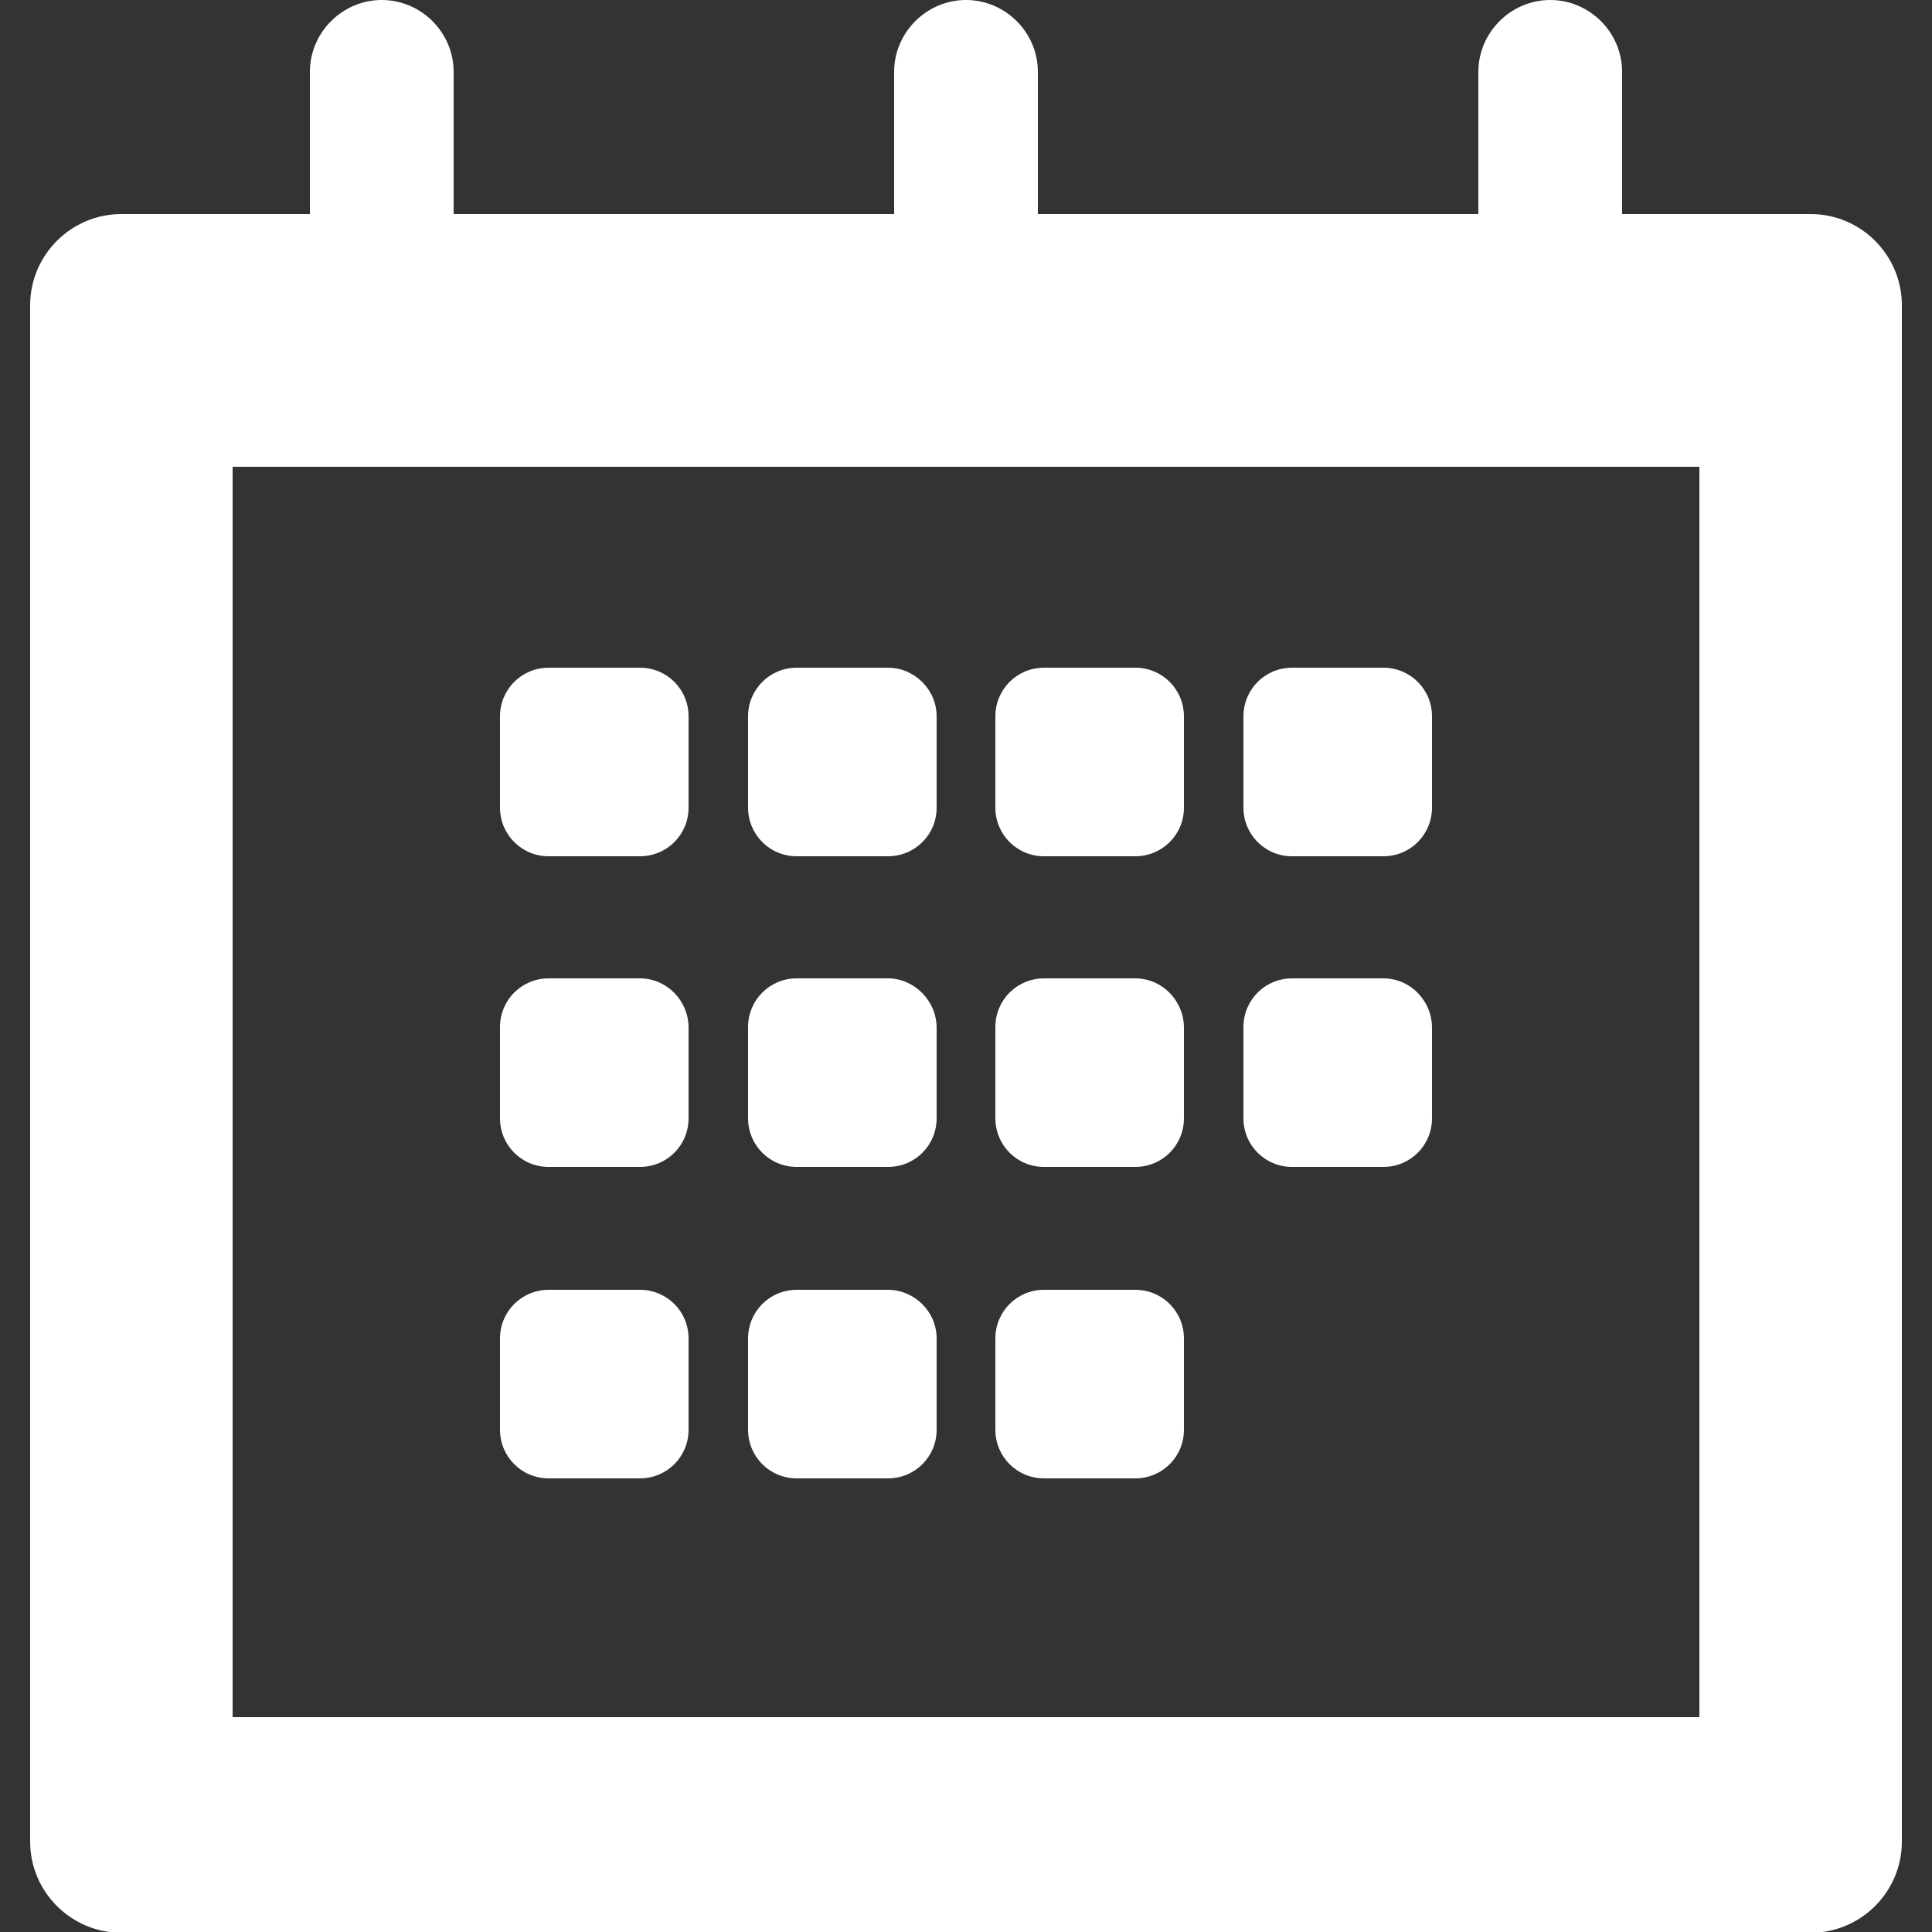
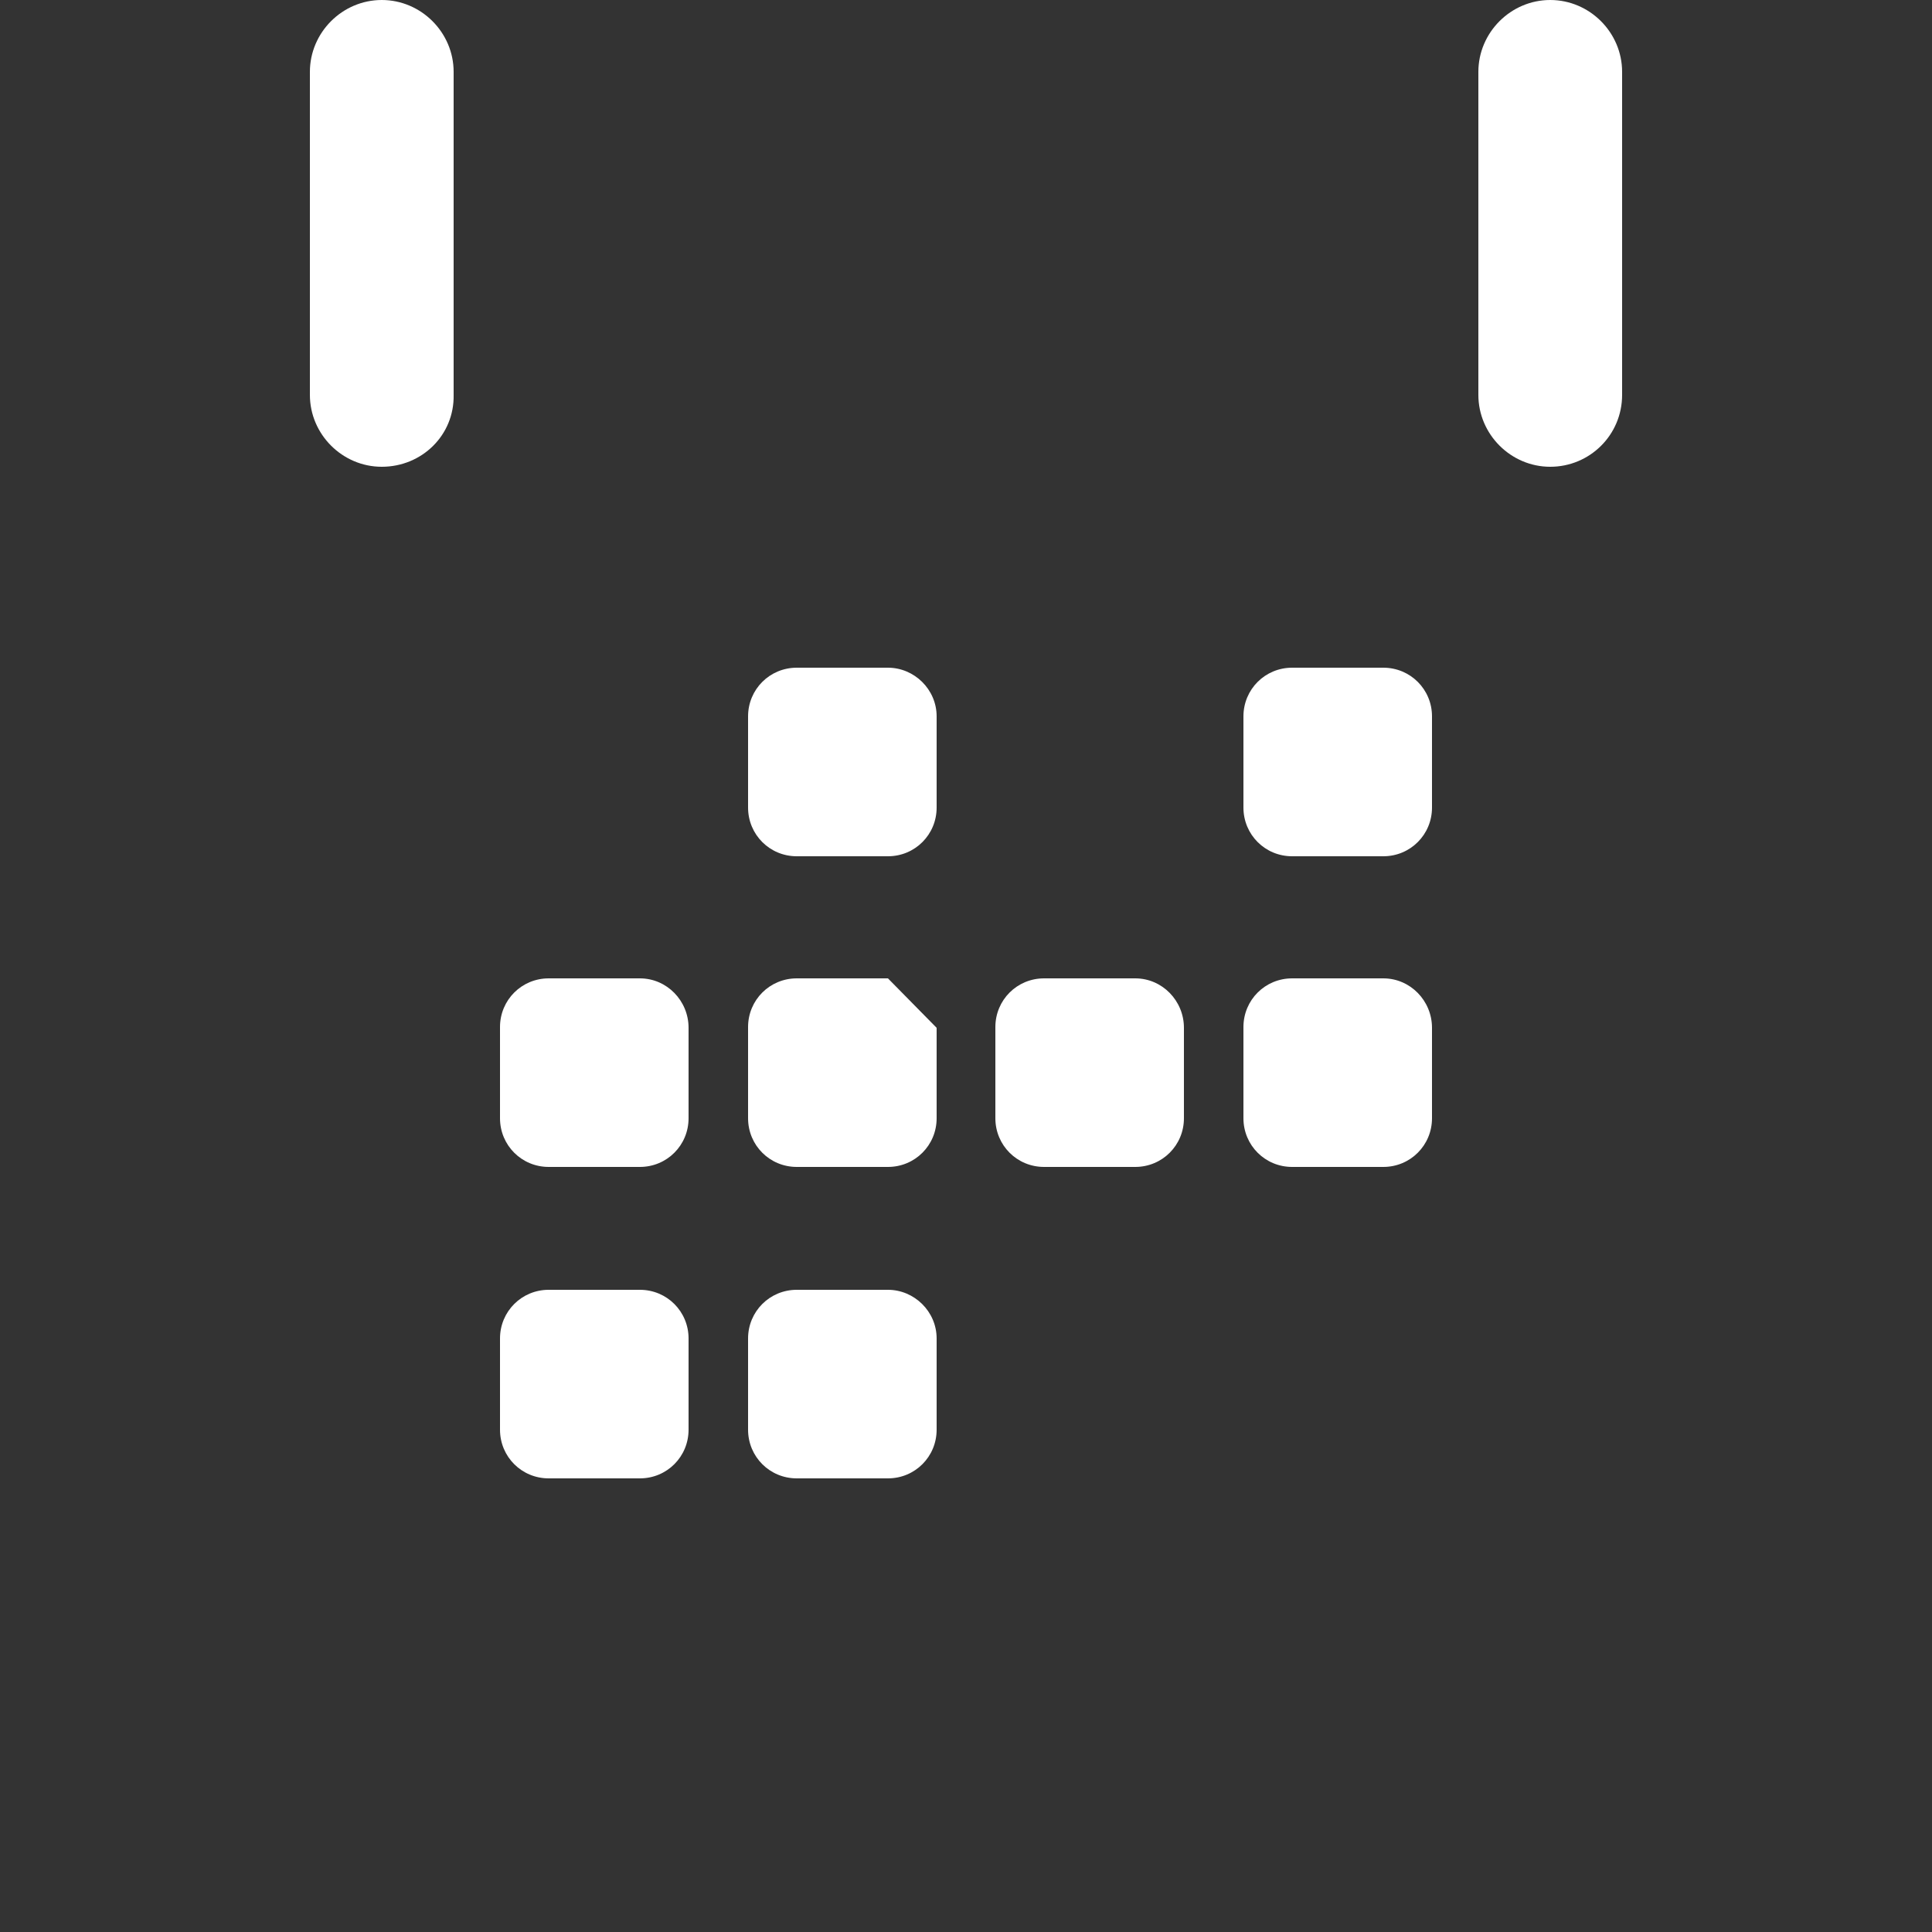
<svg xmlns="http://www.w3.org/2000/svg" version="1.1" id="Layer_1" x="0px" y="0px" viewBox="0 0 250 250" style="enable-background:new 0 0 250 250;" xml:space="preserve">
  <rect x="0" y="0" width="250" height="250" fill="#333333" stroke="none" />
  <style type="text/css">
	.st0{fill:#FFFFFF;}
</style>
  <g>
    <g>
-       <path class="st0" d="M219.9,60.4v161.8H30.1V60.4H219.9z M234.3,27.7H37.5H15.7C9.2,27.7,3.9,33,3.9,39.5v198.8    c0,6.5,5.3,11.8,11.8,11.8h218.6c6.5,0,11.8-5.3,11.8-11.8V39.5C246.1,33,240.8,27.7,234.3,27.7L234.3,27.7z" />
      <g>
        <path class="st0" d="M82.8,126.6H71c-3.5,0-6.3,2.8-6.3,6.3v11.8c0,3.5,2.8,6.3,6.3,6.3h11.8c3.5,0,6.3-2.8,6.3-6.3V133     C89.1,129.5,86.3,126.6,82.8,126.6L82.8,126.6z" />
        <path class="st0" d="M82.8,166.9H71c-3.5,0-6.3,2.8-6.3,6.3V185c0,3.5,2.8,6.3,6.3,6.3h11.8c3.5,0,6.3-2.8,6.3-6.3v-11.8     C89.1,169.7,86.3,166.9,82.8,166.9L82.8,166.9z" />
        <path class="st0" d="M114.9,86.4h-11.8c-3.5,0-6.3,2.8-6.3,6.3v11.8c0,3.5,2.8,6.3,6.3,6.3h11.8c3.5,0,6.3-2.8,6.3-6.3V92.7     C121.2,89.2,118.3,86.4,114.9,86.4L114.9,86.4z" />
-         <path class="st0" d="M114.9,126.6h-11.8c-3.5,0-6.3,2.8-6.3,6.3v11.8c0,3.5,2.8,6.3,6.3,6.3h11.8c3.5,0,6.3-2.8,6.3-6.3V133     C121.2,129.5,118.3,126.6,114.9,126.6L114.9,126.6z" />
+         <path class="st0" d="M114.9,126.6h-11.8c-3.5,0-6.3,2.8-6.3,6.3v11.8c0,3.5,2.8,6.3,6.3,6.3h11.8c3.5,0,6.3-2.8,6.3-6.3V133     L114.9,126.6z" />
        <path class="st0" d="M114.9,166.9h-11.8c-3.5,0-6.3,2.8-6.3,6.3V185c0,3.5,2.8,6.3,6.3,6.3h11.8c3.5,0,6.3-2.8,6.3-6.3v-11.8     C121.2,169.7,118.3,166.9,114.9,166.9L114.9,166.9z" />
-         <path class="st0" d="M146.9,86.4h-11.8c-3.5,0-6.3,2.8-6.3,6.3v11.8c0,3.5,2.8,6.3,6.3,6.3h11.8c3.5,0,6.3-2.8,6.3-6.3V92.7     C153.2,89.2,150.4,86.4,146.9,86.4L146.9,86.4z" />
        <path class="st0" d="M146.9,126.6h-11.8c-3.5,0-6.3,2.8-6.3,6.3v11.8c0,3.5,2.8,6.3,6.3,6.3h11.8c3.5,0,6.3-2.8,6.3-6.3V133     C153.2,129.5,150.4,126.6,146.9,126.6L146.9,126.6z" />
-         <path class="st0" d="M146.9,166.9h-11.8c-3.5,0-6.3,2.8-6.3,6.3V185c0,3.5,2.8,6.3,6.3,6.3h11.8c3.5,0,6.3-2.8,6.3-6.3v-11.8     C153.2,169.7,150.4,166.9,146.9,166.9L146.9,166.9z" />
        <path class="st0" d="M179,86.4h-11.8c-3.5,0-6.3,2.8-6.3,6.3v11.8c0,3.5,2.8,6.3,6.3,6.3H179c3.5,0,6.3-2.8,6.3-6.3V92.7     C185.3,89.2,182.5,86.4,179,86.4L179,86.4z" />
        <path class="st0" d="M179,126.6h-11.8c-3.5,0-6.3,2.8-6.3,6.3v11.8c0,3.5,2.8,6.3,6.3,6.3H179c3.5,0,6.3-2.8,6.3-6.3V133     C185.3,129.5,182.5,126.6,179,126.6L179,126.6z" />
-         <path class="st0" d="M82.8,86.4H71c-3.5,0-6.3,2.8-6.3,6.3v11.8c0,3.5,2.8,6.3,6.3,6.3h11.8c3.5,0,6.3-2.8,6.3-6.3V92.7     C89.1,89.2,86.3,86.4,82.8,86.4L82.8,86.4z" />
      </g>
    </g>
    <g>
      <g>
        <path class="st0" d="M200.6,60.4c-5.1,0-9.3-4.2-9.3-9.3V9.3c0-5.1,4.2-9.3,9.3-9.3s9.3,4.2,9.3,9.3v41.8     C209.9,56.3,205.7,60.4,200.6,60.4z" />
        <path class="st0" d="M49.4,60.4c-5.1,0-9.3-4.2-9.3-9.3V9.3c0-5.1,4.2-9.3,9.3-9.3s9.3,4.2,9.3,9.3v41.8     C58.8,56.3,54.6,60.4,49.4,60.4z" />
      </g>
-       <path class="st0" d="M125,60.4c-5.1,0-9.3-4.2-9.3-9.3V9.3c0-5.1,4.2-9.3,9.3-9.3c5.1,0,9.3,4.2,9.3,9.3v41.8    C134.3,56.3,130.1,60.4,125,60.4z" />
    </g>
  </g>
</svg>